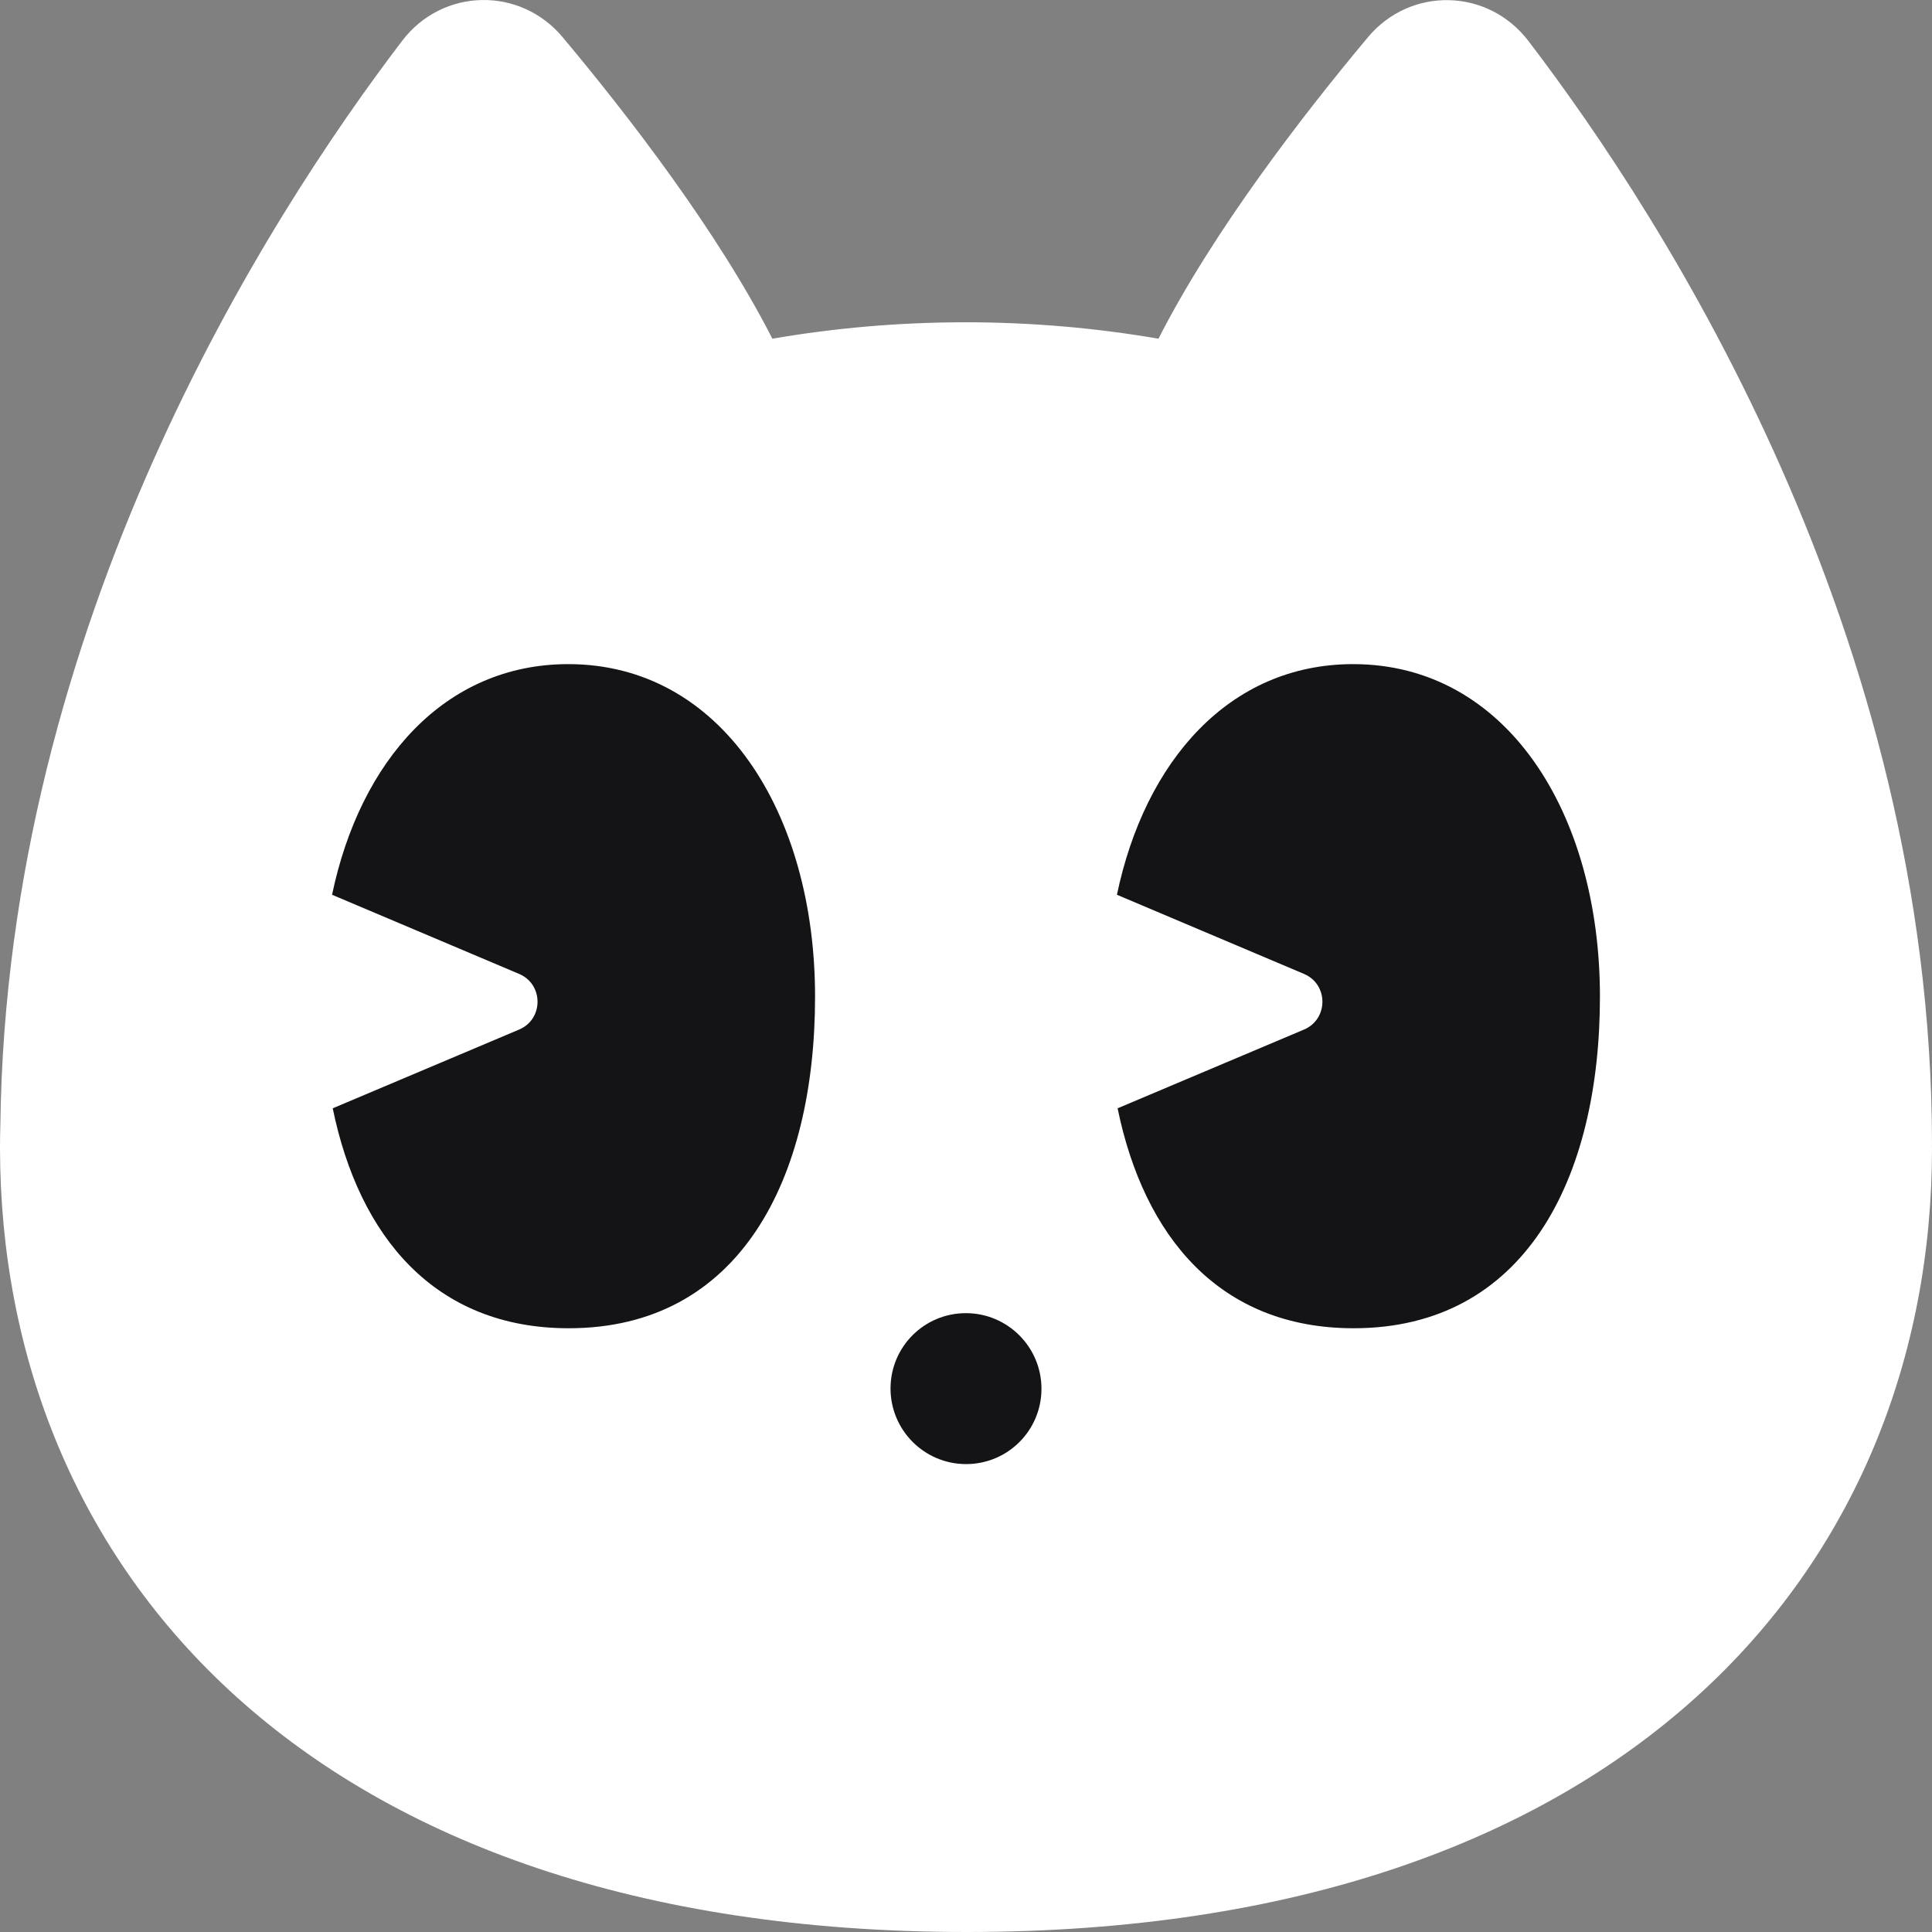
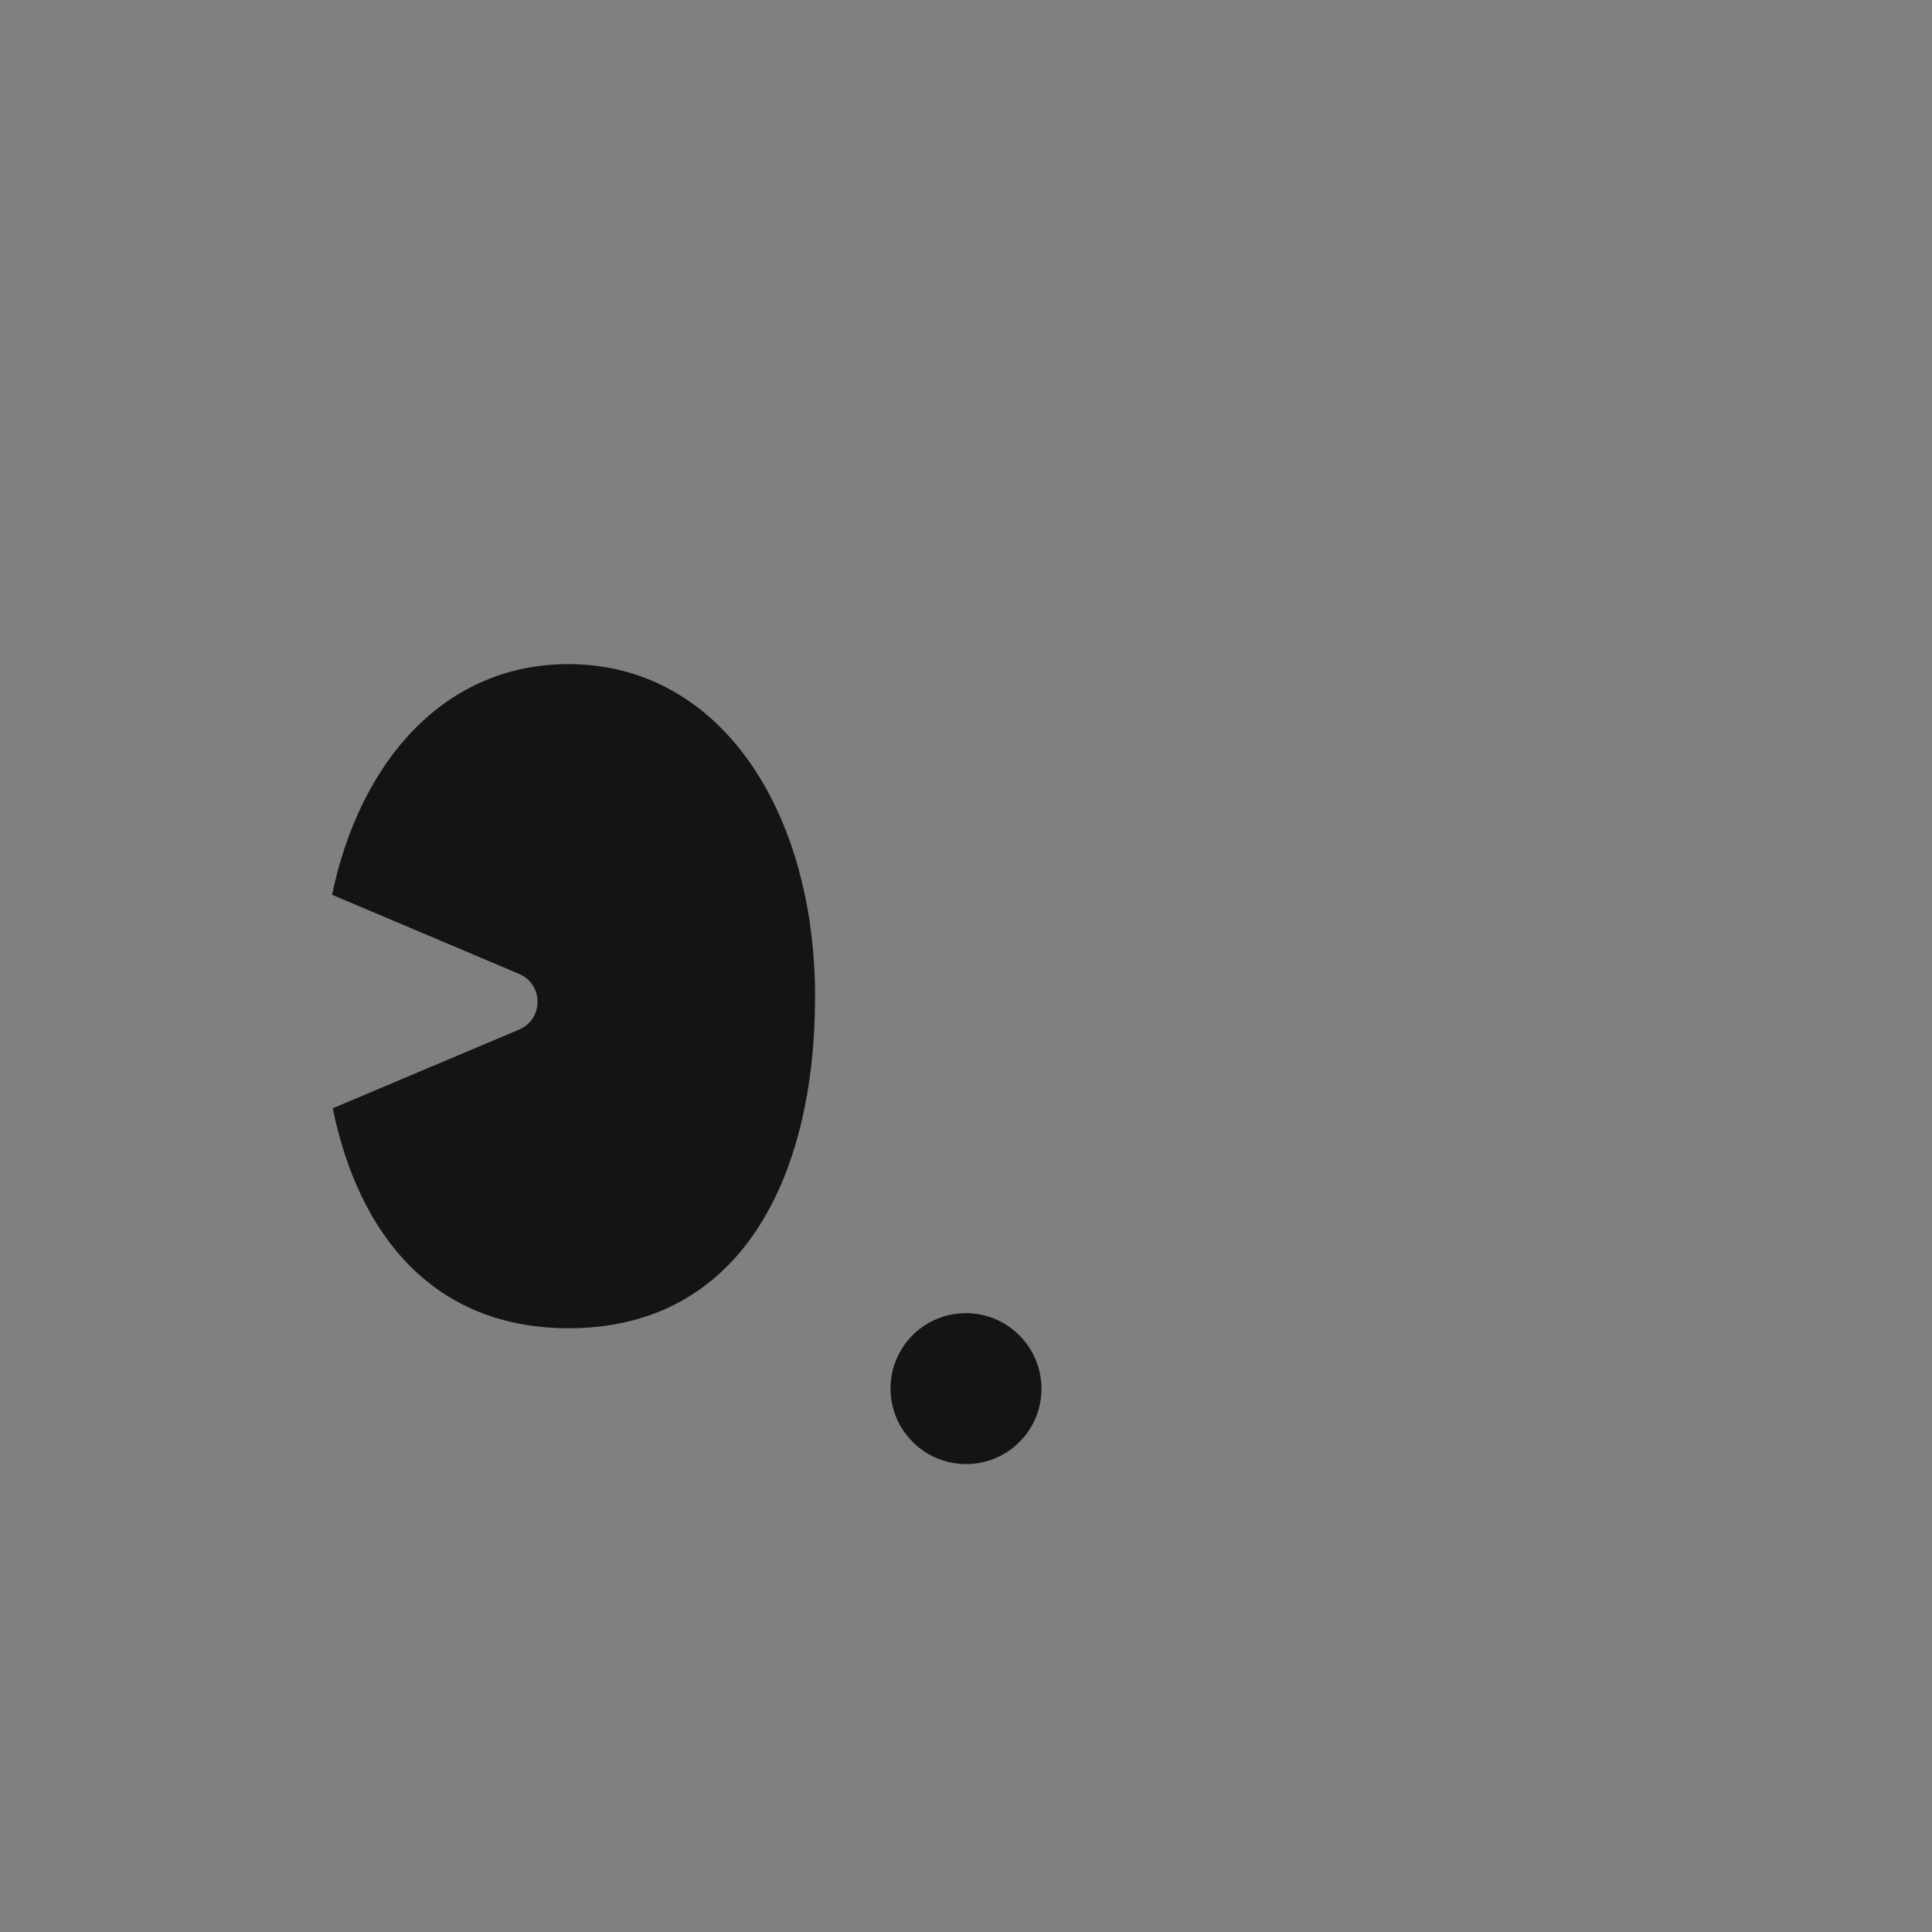
<svg xmlns="http://www.w3.org/2000/svg" width="32" height="32" viewBox="0 0 32 32" fill="none">
  <rect x="0" y="0" width="32" height="32" fill="#808080" stroke="none" />
-   <path d="M6.662 0.675C7.33 -0.201 8.612 -0.228 9.319 0.616C10.402 1.908 11.885 3.831 12.793 5.61C13.826 5.432 14.896 5.338 15.991 5.338C17.085 5.338 18.154 5.432 19.188 5.61C20.094 3.831 21.576 1.909 22.657 0.617C23.363 -0.227 24.644 -0.198 25.314 0.677C27.582 3.645 31.994 10.502 32 18.947C32 18.957 31.999 18.966 31.999 18.976C31.999 18.987 32 18.998 32 19.01C32.005 25.943 26.923 32 16.01 32C5.096 31.999 0.005 25.941 0 19.009C0 18.88 0.002 18.751 0.006 18.623C0.11 10.325 4.427 3.605 6.662 0.675Z" fill="white" />
  <path d="M17.25 23.004C17.249 23.695 16.689 24.252 15.998 24.25C15.308 24.248 14.749 23.686 14.75 22.996C14.751 22.305 15.311 21.748 16.002 21.75C16.692 21.752 17.251 22.314 17.25 23.004Z" fill="#141316" />
  <path d="M9.413 11C11.951 11.001 13.498 13.463 13.5 16.5C13.502 19.538 12.246 22 9.42 22C7.2 22 5.947 20.481 5.511 18.357L8.598 17.053C9.005 16.881 9.005 16.303 8.598 16.131L5.5 14.82C5.963 12.604 7.364 11 9.413 11Z" fill="#141316" />
-   <path d="M22.413 11C24.951 11.001 26.498 13.463 26.5 16.5C26.502 19.538 25.246 22 22.42 22C20.2 22 18.947 20.481 18.511 18.357L21.598 17.053C22.005 16.881 22.005 16.303 21.598 16.131L18.5 14.82C18.963 12.604 20.364 11 22.413 11Z" fill="#141316" />
</svg>